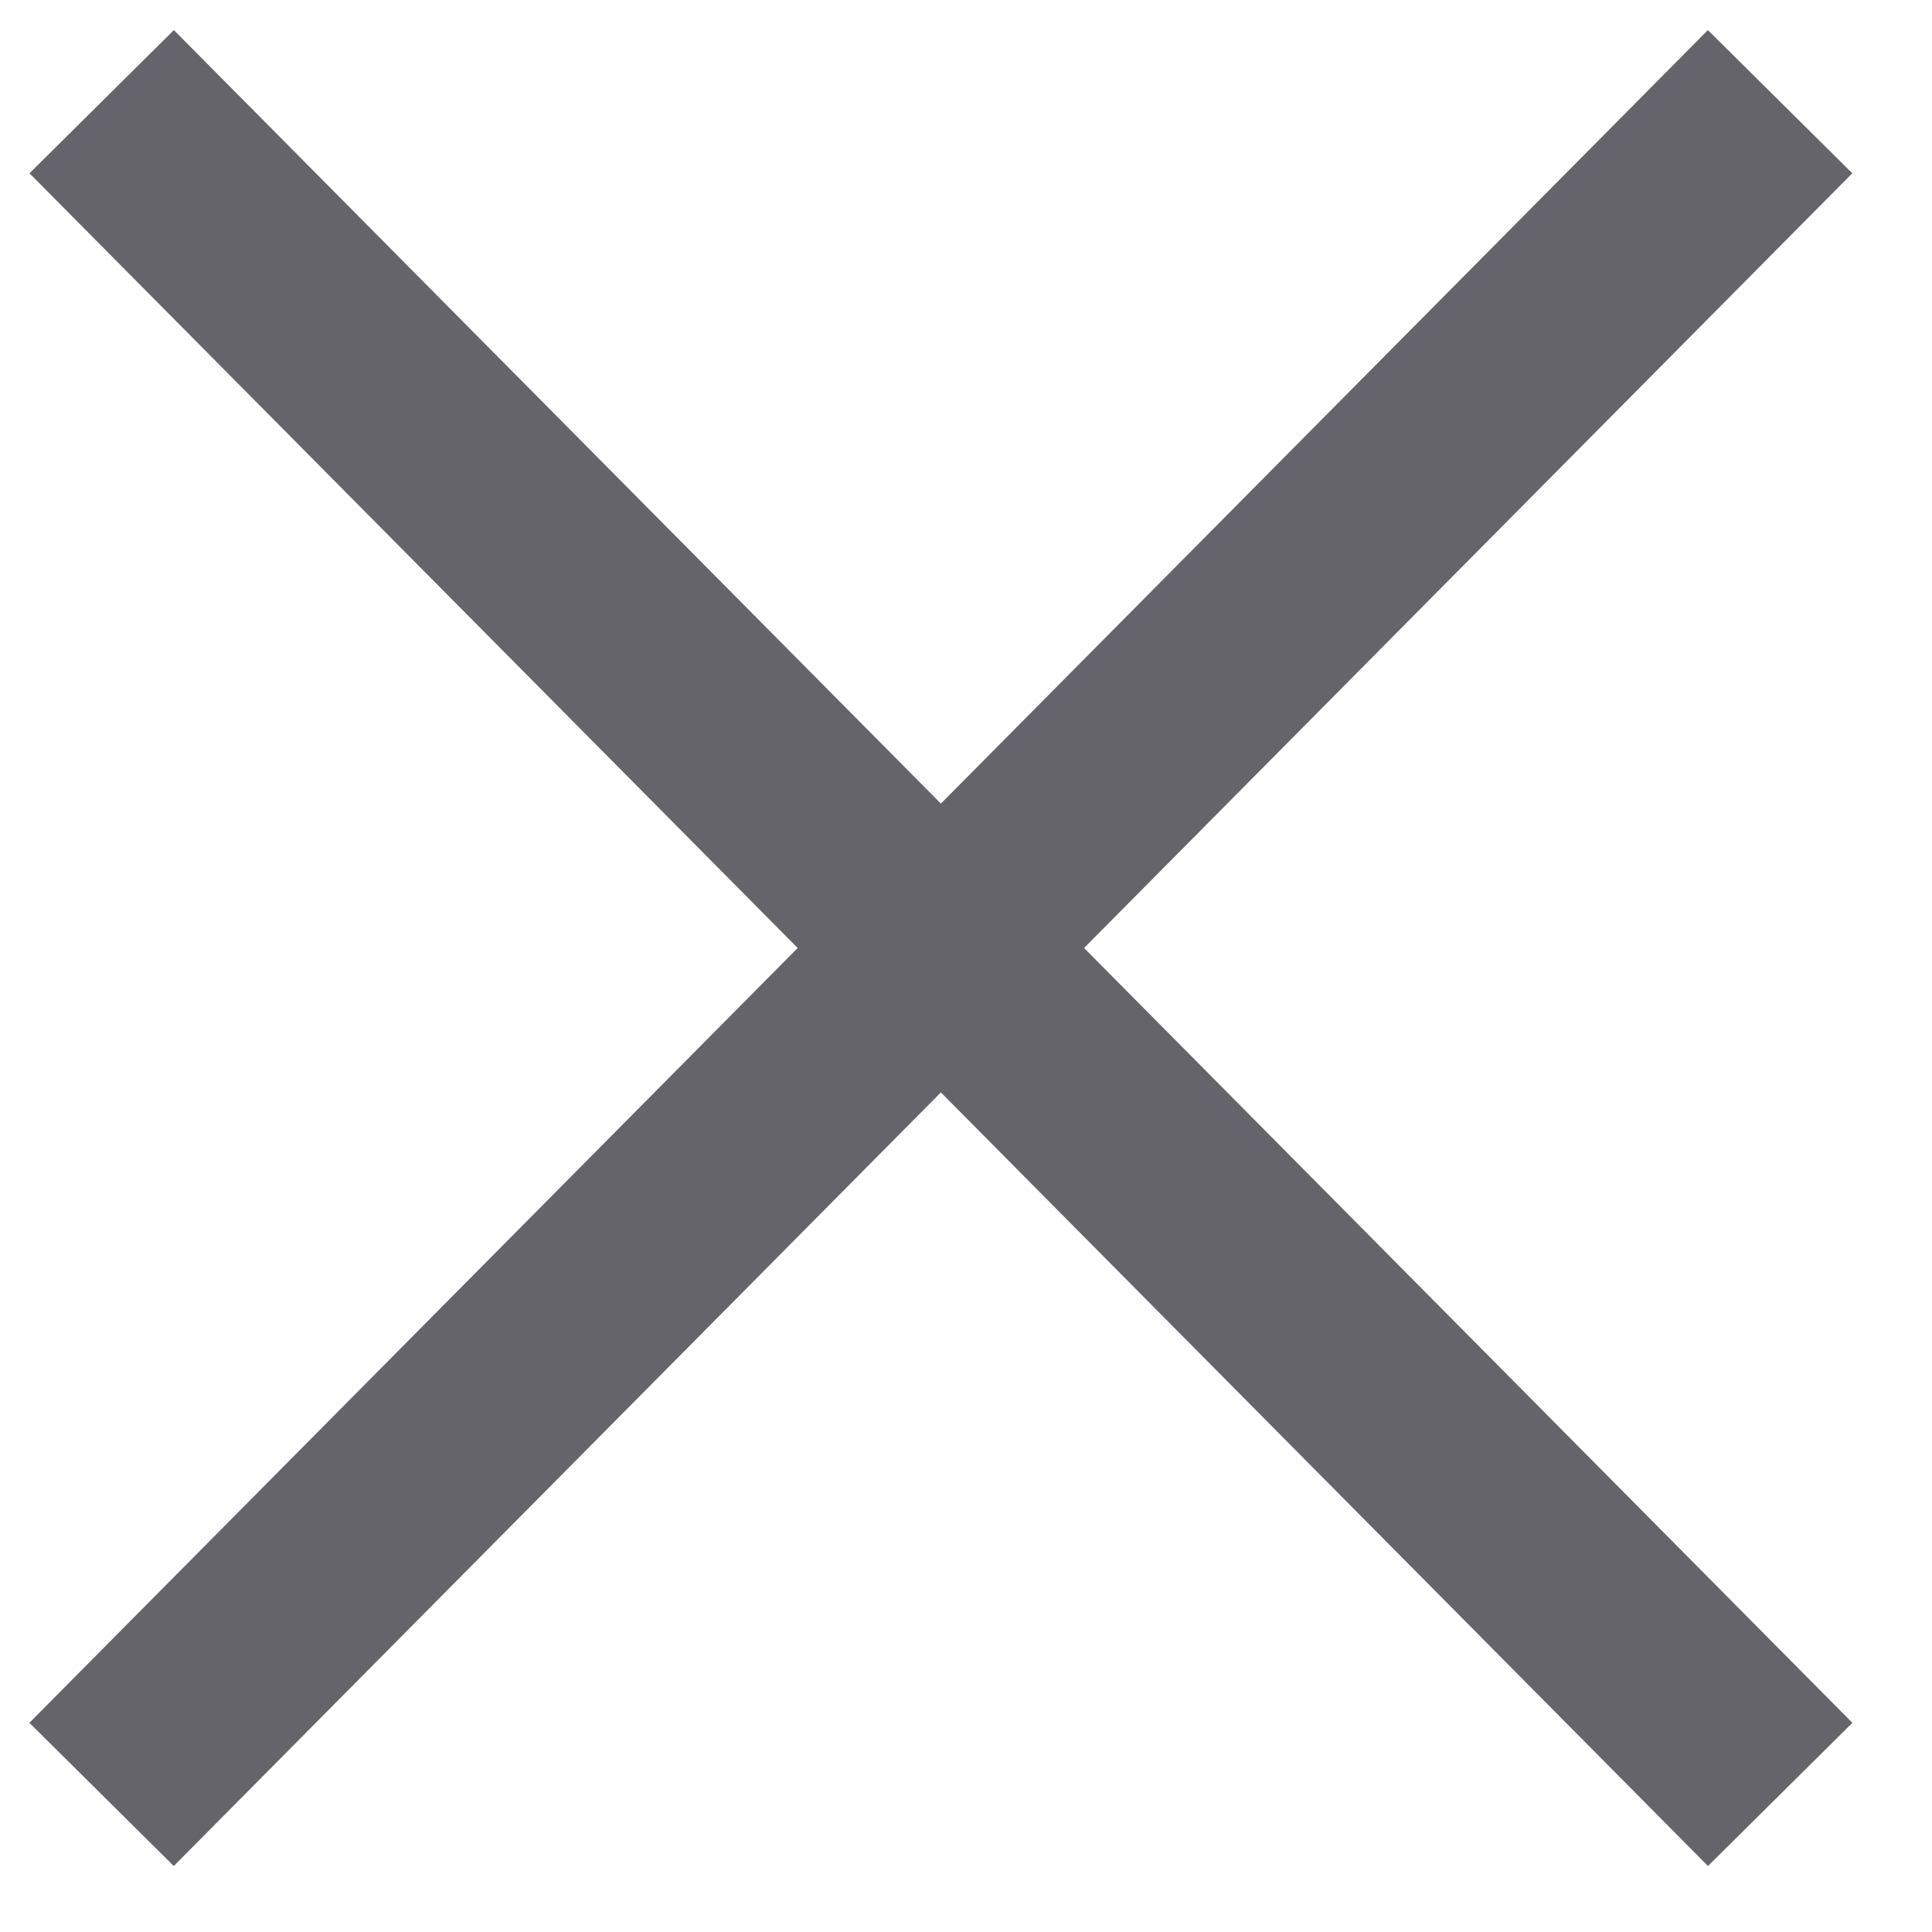
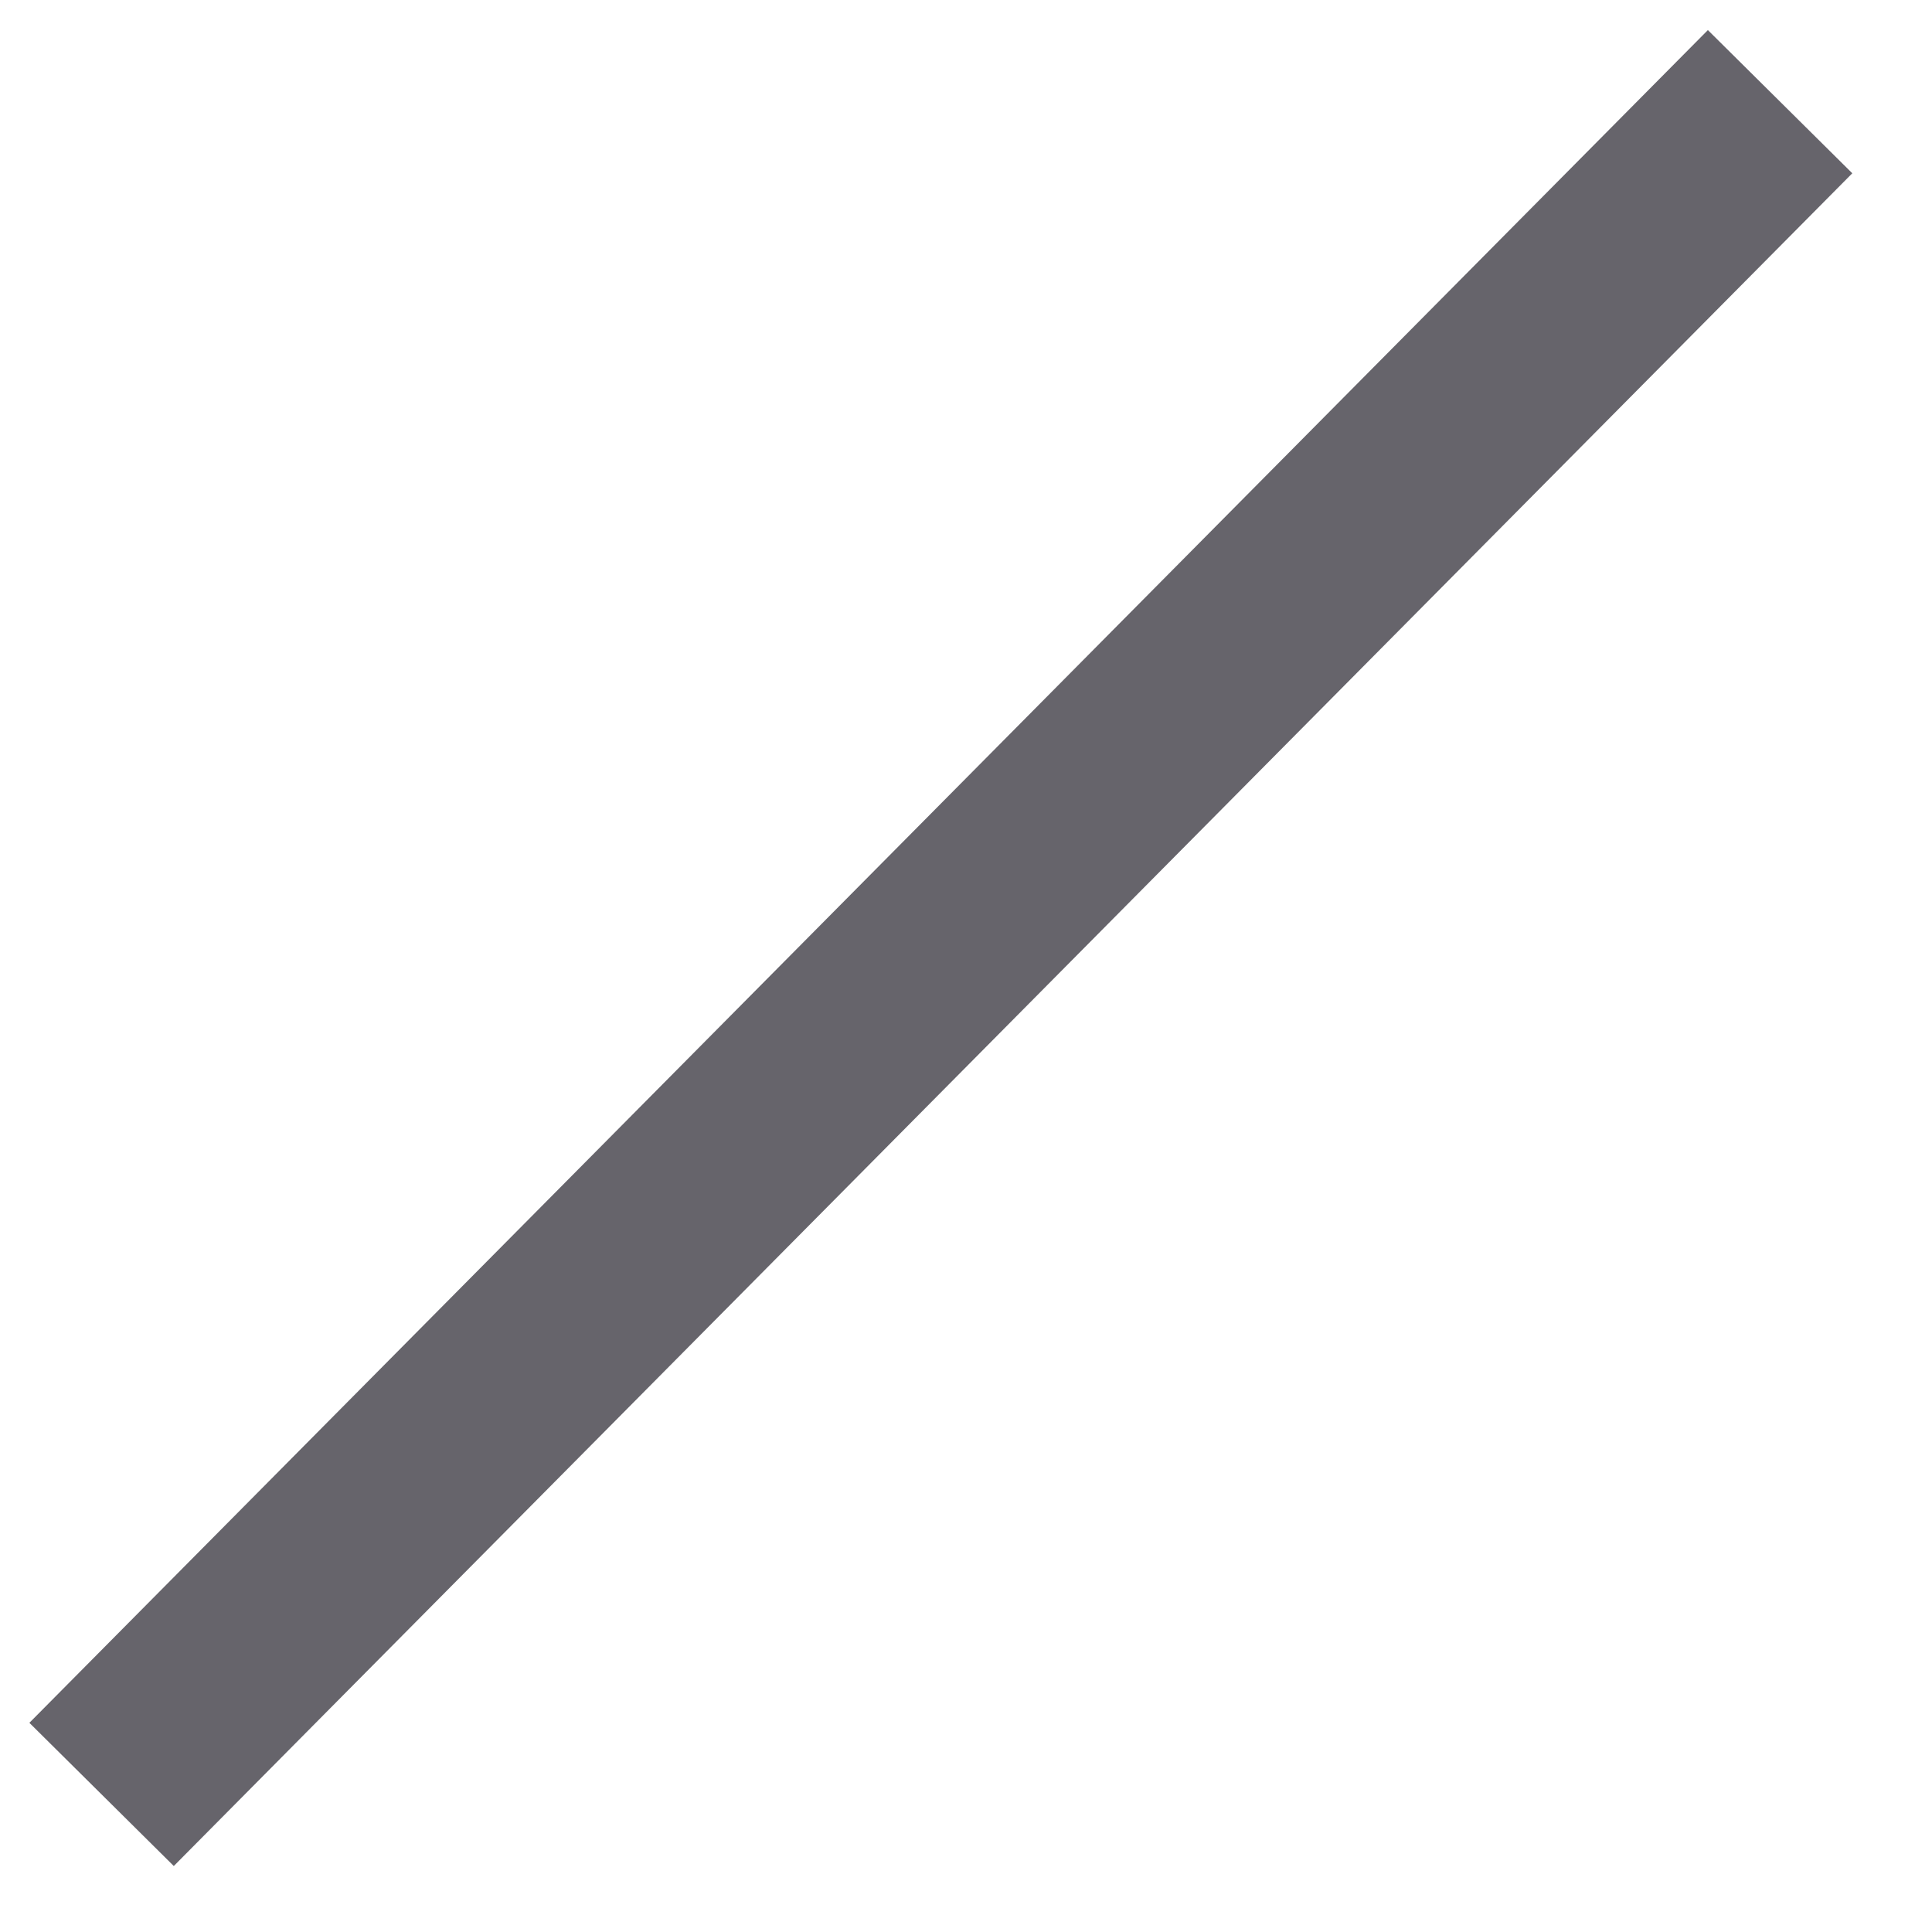
<svg xmlns="http://www.w3.org/2000/svg" width="19px" height="19px" viewBox="0 0 19 19" version="1.1">
  <title>D2FCAD75-8F05-4F08-822F-185083479BDF</title>
  <g id="Tablet-Portrait" stroke="none" stroke-width="1" fill="none" fill-rule="evenodd">
    <g id="Tablet-Portrait/Webinar-V2---Modal" transform="translate(-707, -49)" stroke="#66646B" stroke-width="2">
      <g id="Group-2" transform="translate(40, 40)">
        <g id="menu-close-white" transform="translate(604, 9)">
          <g id="cross-dark-copy" transform="translate(64, 1)">
-             <line x1="0" y1="0" x2="16.507" y2="16.647" id="Line" />
            <line x1="0" y1="0" x2="16.507" y2="16.647" id="Line" transform="translate(8.253, 8.323) scale(-1, 1) translate(-8.253, -8.323) " />
          </g>
        </g>
      </g>
    </g>
  </g>
</svg>